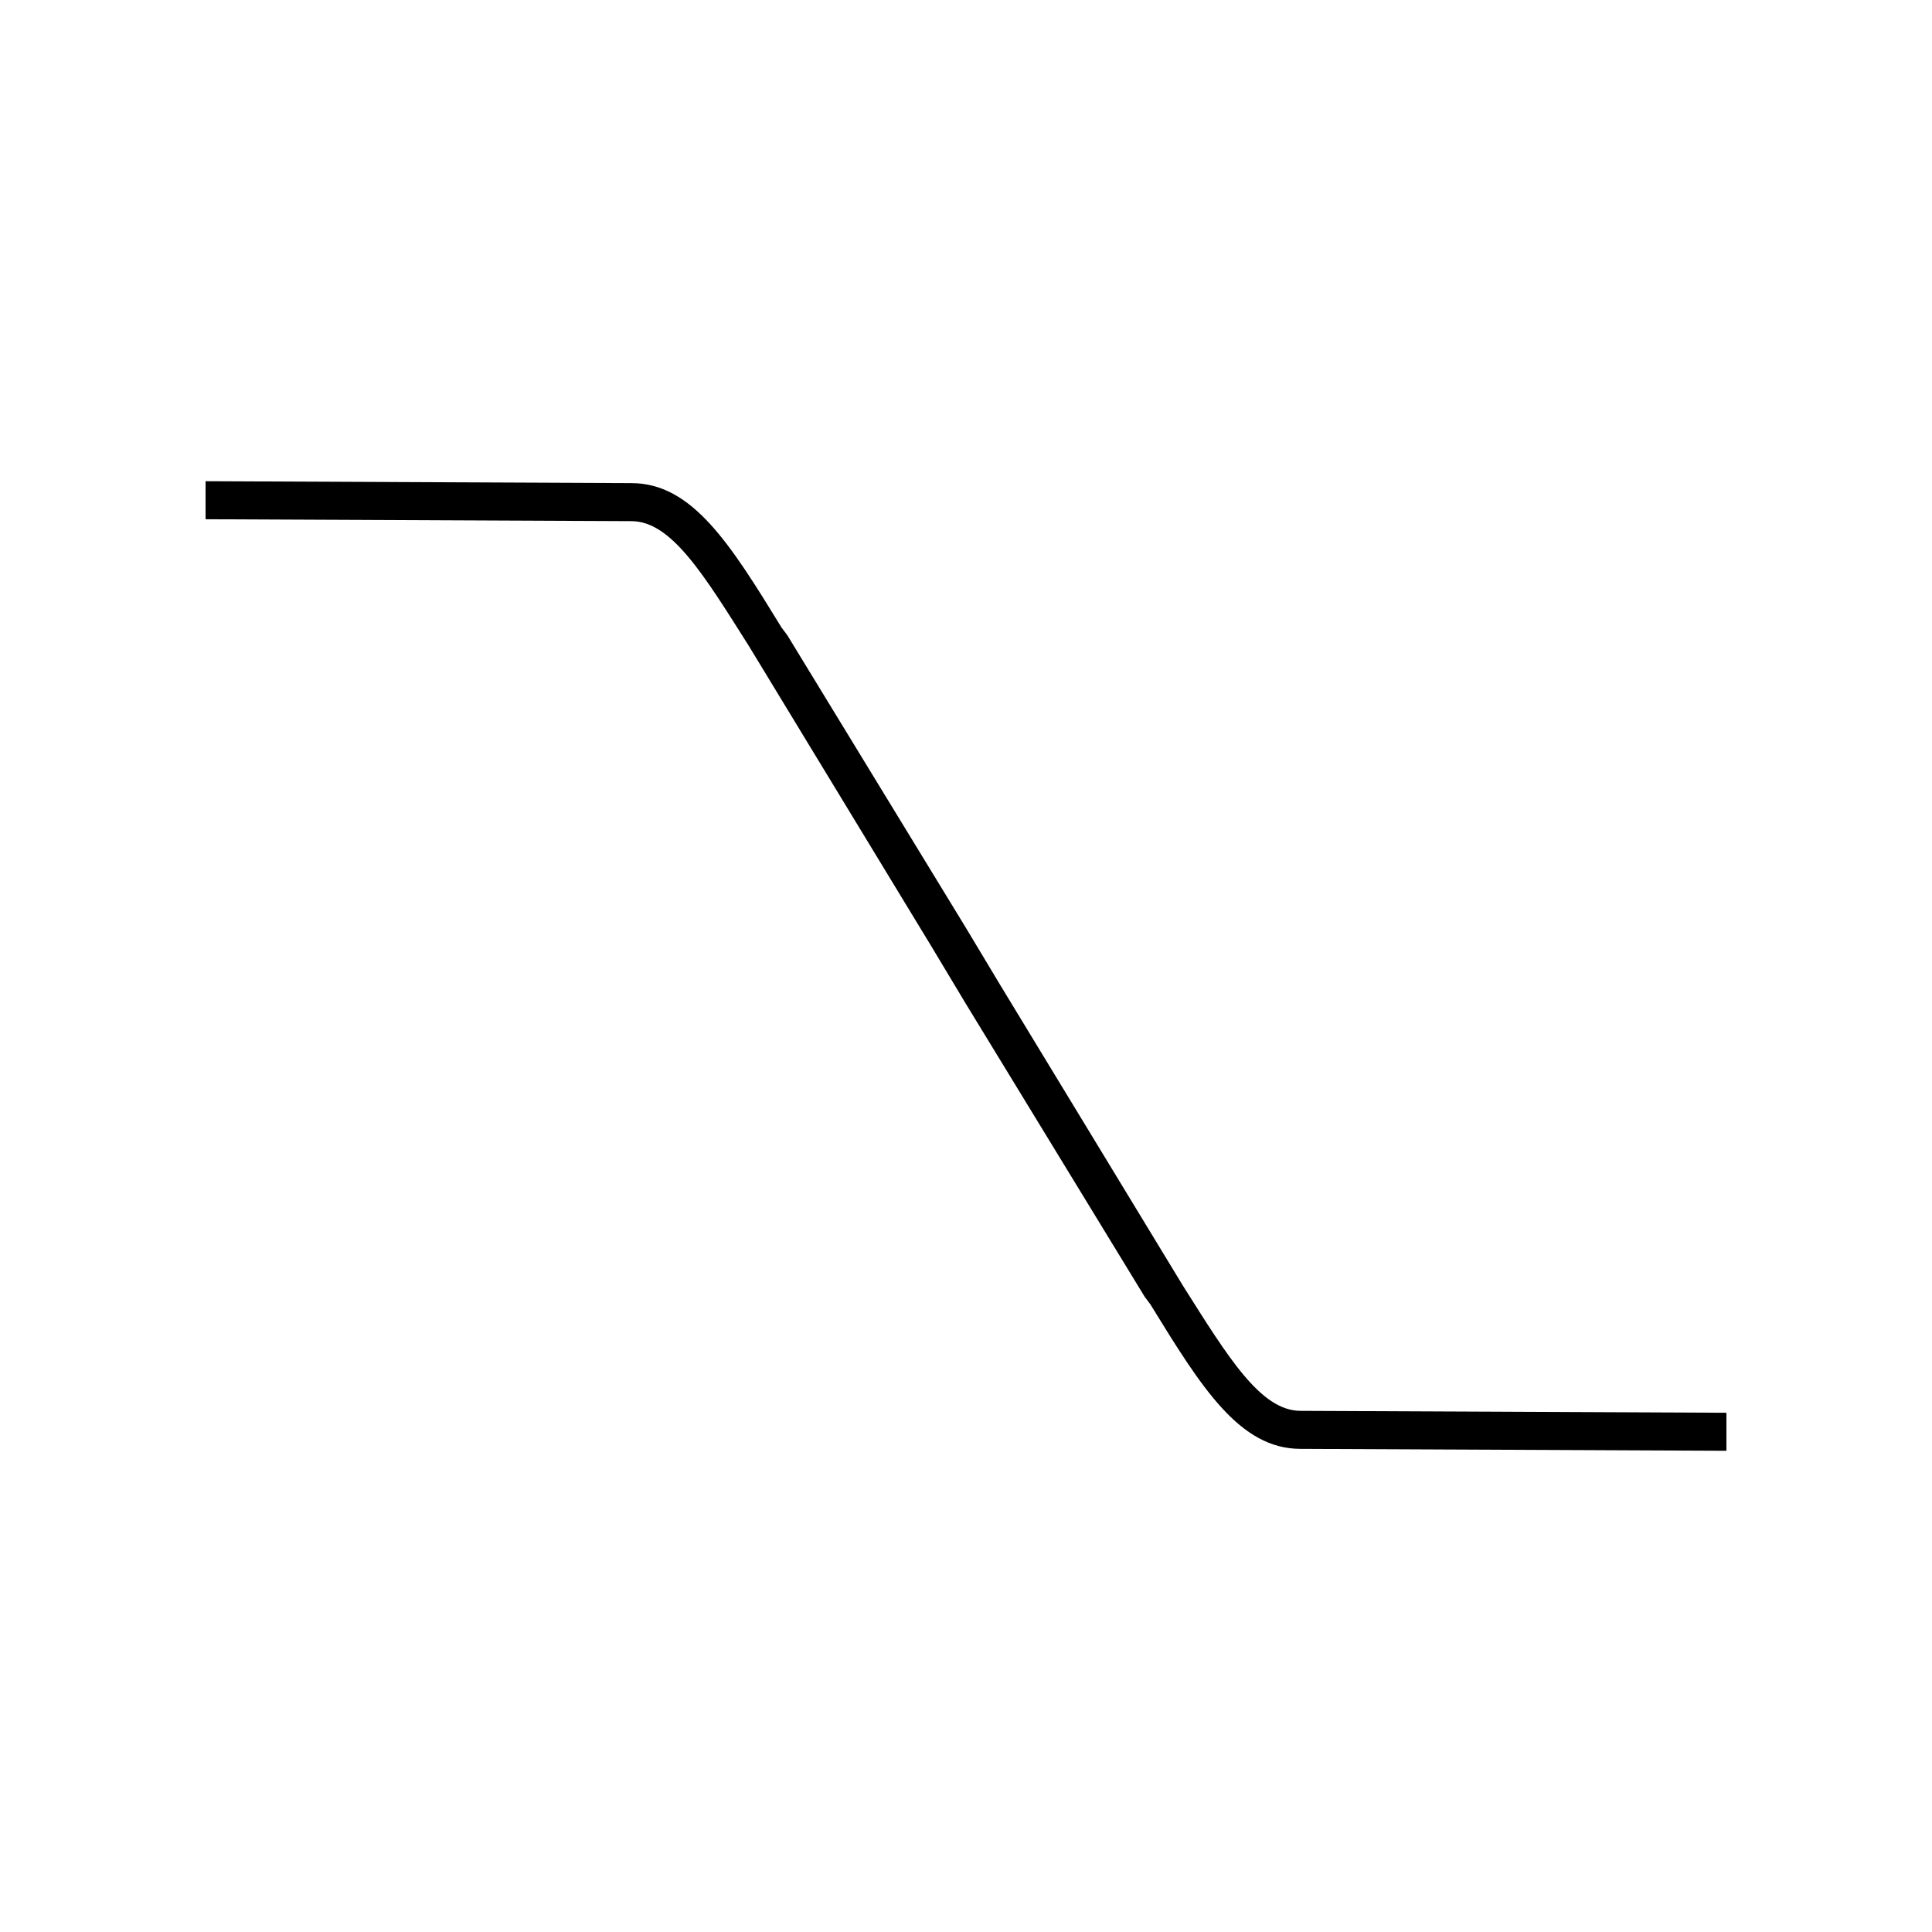
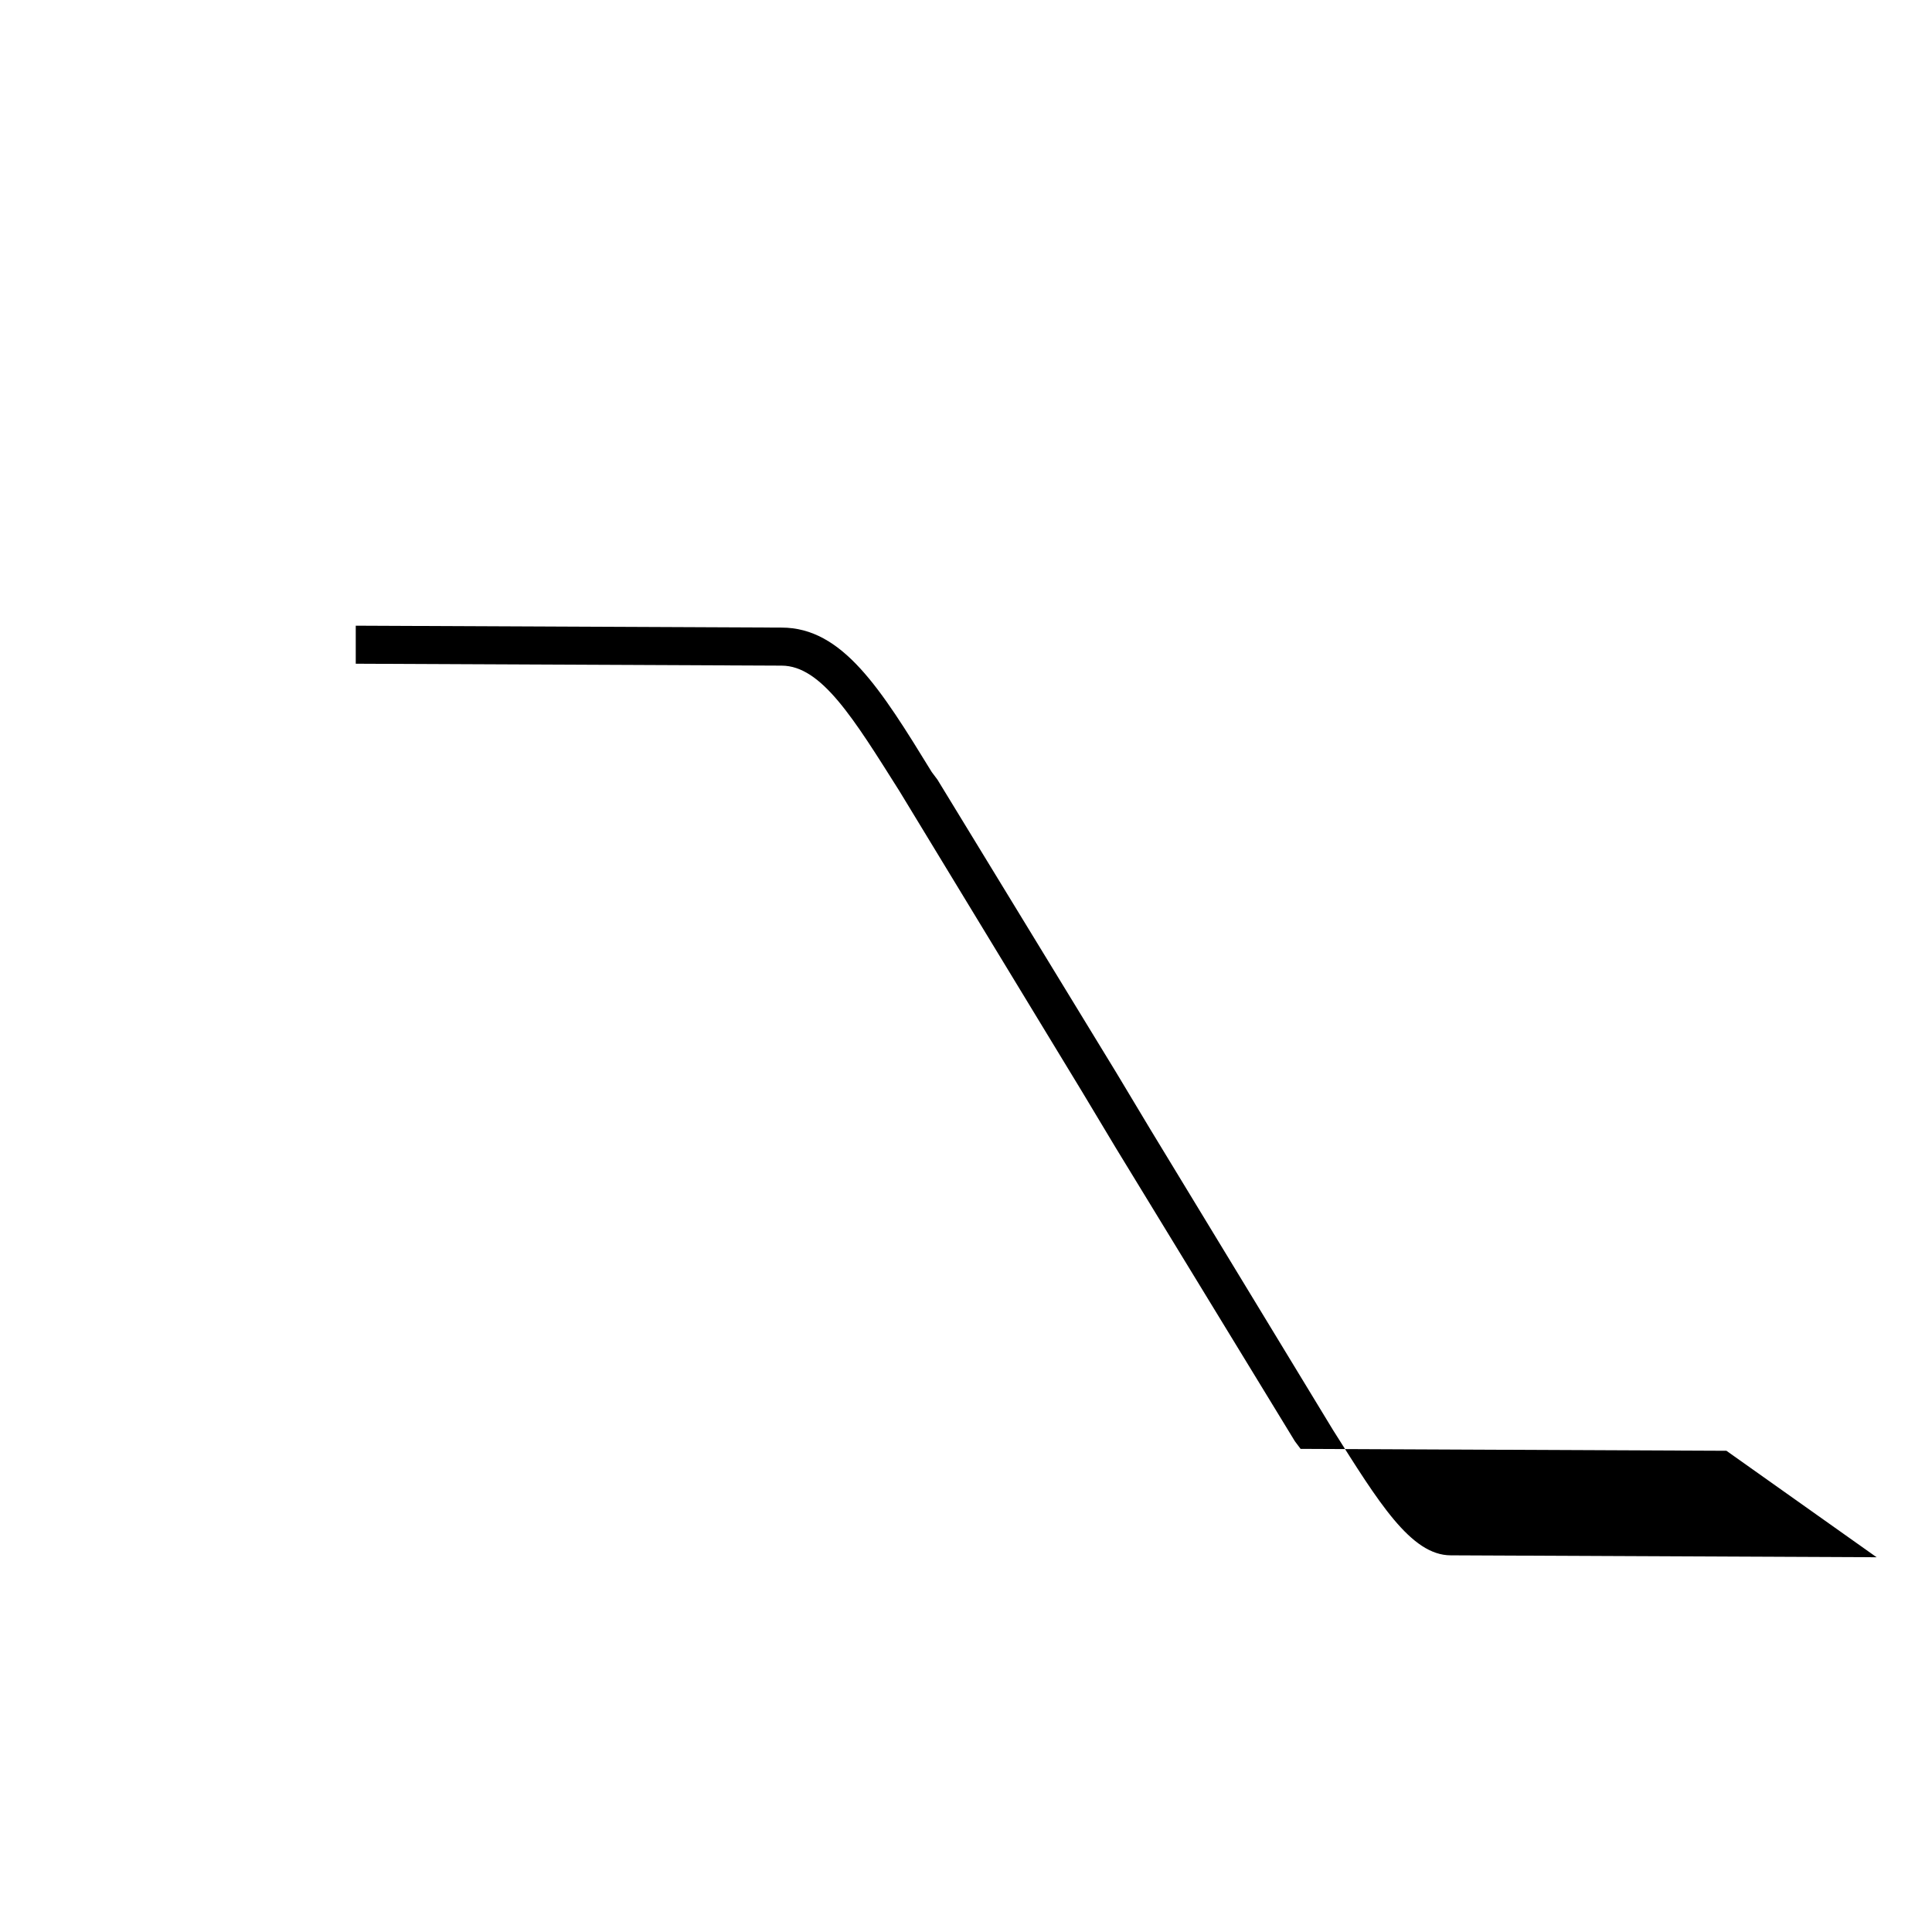
<svg xmlns="http://www.w3.org/2000/svg" fill="#000000" width="800px" height="800px" version="1.1" viewBox="144 144 512 512">
-   <path d="m601.52 528.47-112.85-0.504c-16.121 0-26.199-16.121-39.801-38.289l-1.512-2.016-47.359-77.586-9.07-15.113-48.367-79.602c-12.09-19.145-20.656-33.25-31.234-33.25l-112.85-0.508v-10.078l112.85 0.504c16.121 0 26.199 16.121 39.801 38.289l1.512 2.016 47.359 77.59 9.07 15.113 48.367 79.602c12.09 19.145 20.656 33.25 31.234 33.25l112.85 0.508z" />
+   <path d="m601.52 528.47-112.85-0.504l-1.512-2.016-47.359-77.586-9.07-15.113-48.367-79.602c-12.09-19.145-20.656-33.25-31.234-33.25l-112.85-0.508v-10.078l112.85 0.504c16.121 0 26.199 16.121 39.801 38.289l1.512 2.016 47.359 77.59 9.07 15.113 48.367 79.602c12.09 19.145 20.656 33.25 31.234 33.25l112.85 0.508z" />
</svg>